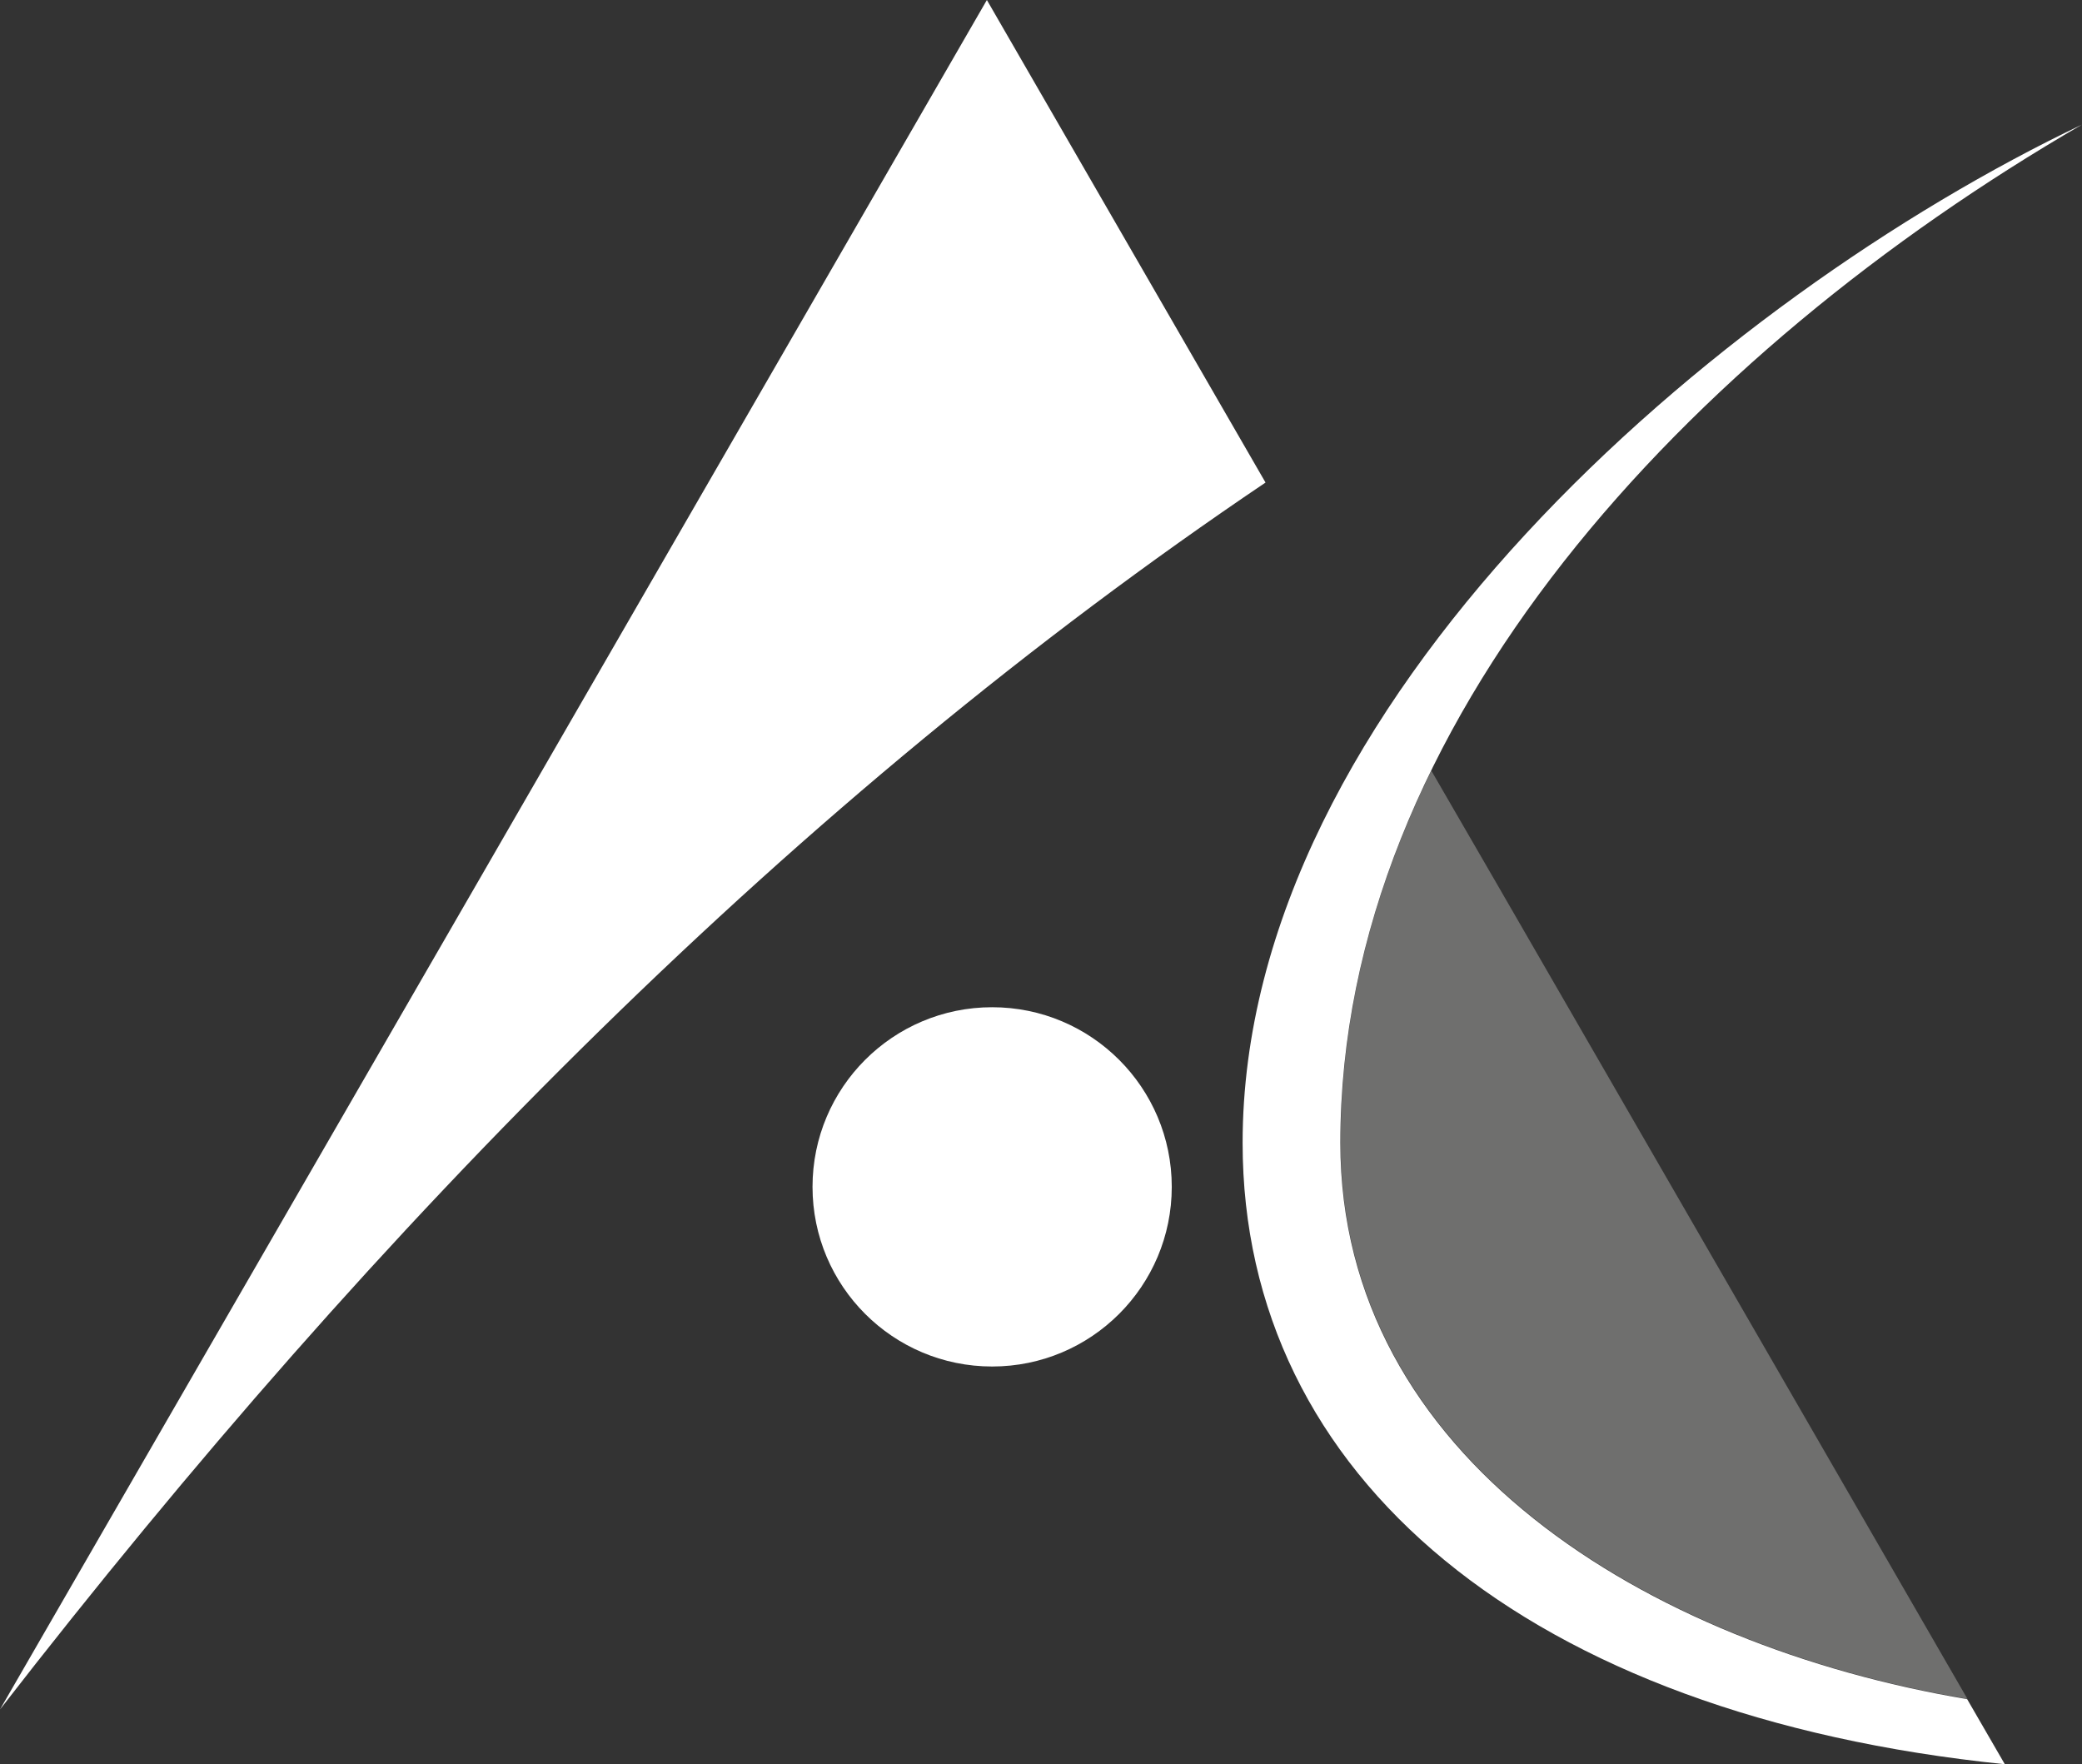
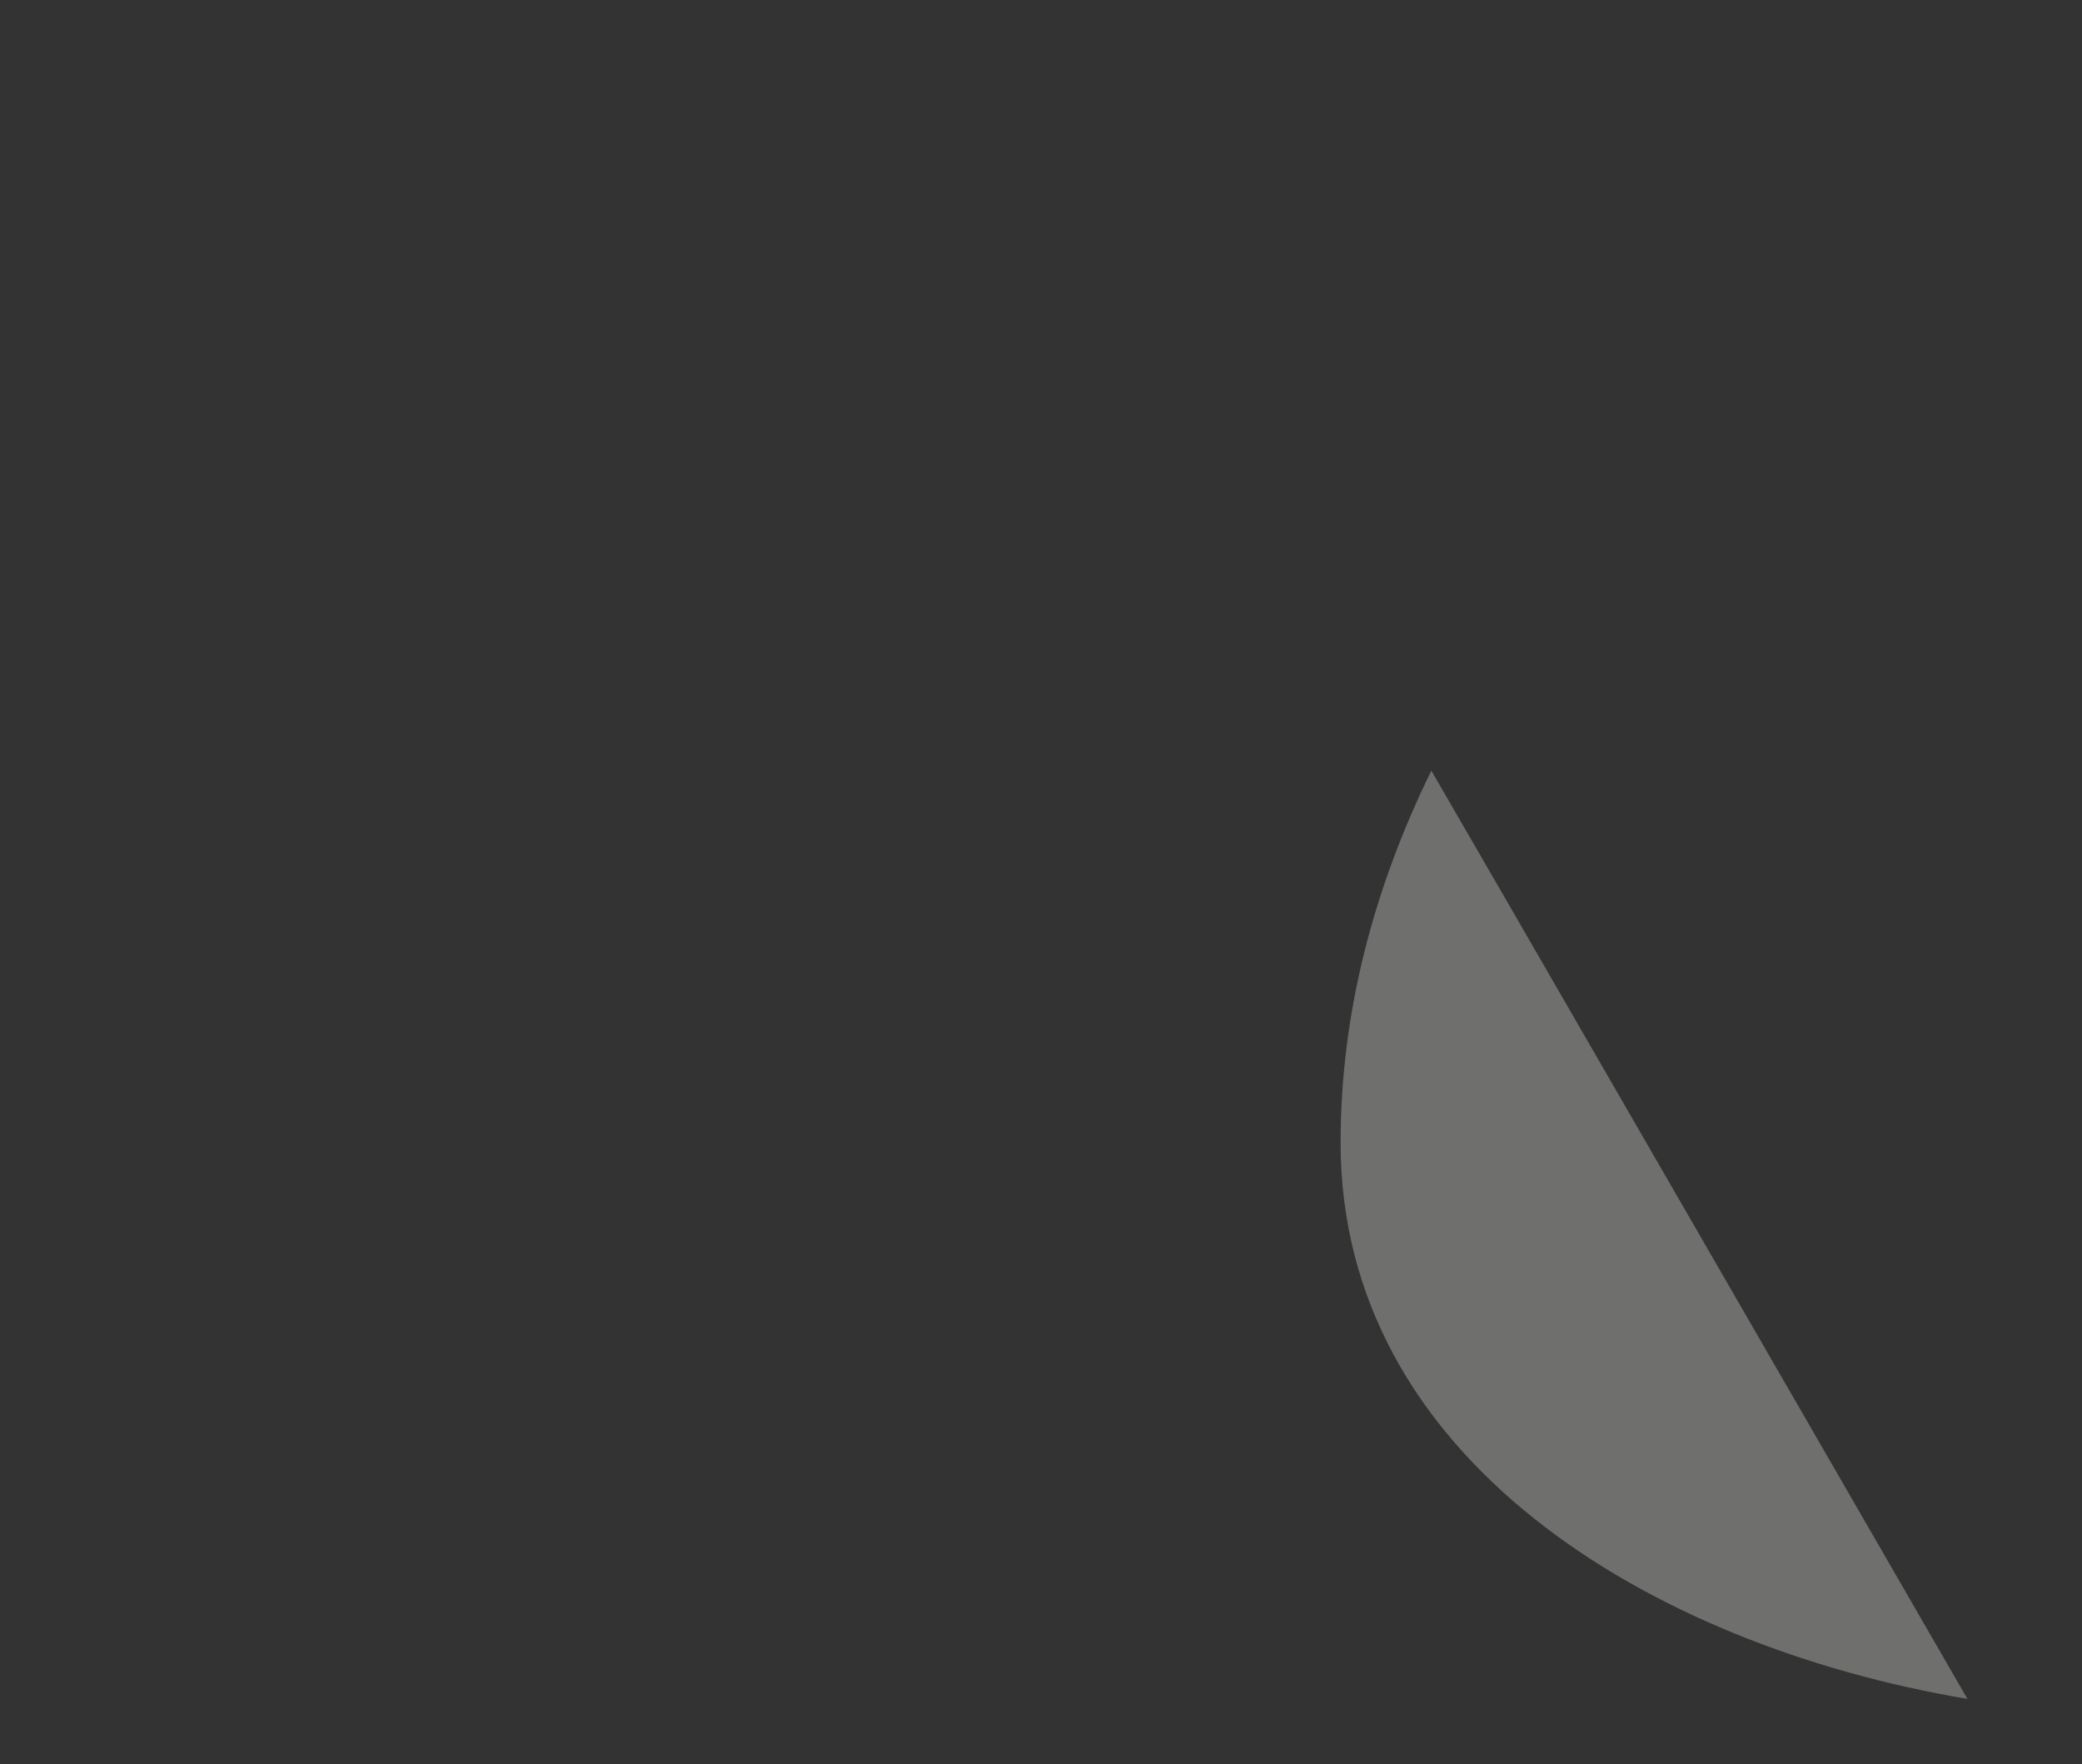
<svg xmlns="http://www.w3.org/2000/svg" id="Calque_2" data-name="Calque 2" viewBox="0 0 79.05 66.98">
  <rect x="0" y="0" width="79.05" height="66.98" fill="#333333" stroke="none" />
  <defs>
    <style>
      .cls-1 {
        fill: #6f6f6e;
      }

      .cls-1, .cls-2 {
        fill-rule: evenodd;
      }

      .cls-1, .cls-2, .cls-3 {
        stroke-width: 0px;
      }

      .cls-2, .cls-3 {
        fill: #fff;
      }
    </style>
  </defs>
  <g id="Calque_1-2" data-name="Calque 1">
    <g>
-       <path class="cls-1" d="M54.34,29.25l2.53,4.37,17.83,30.88c-12.16-2.05-23.8-9.19-23.8-21.12,0-4.92,1.26-9.67,3.45-14.13h0ZM75.38,65.7l.02.04h0l-.02-.04Z" />
-       <path class="cls-2" d="M76.12,66.98c-18.1-1.85-28.94-10.91-28.94-23.59,0-16.7,18.05-32.07,31.87-38.66-14.93,8.66-28.16,22.71-28.16,38.66,0,11.93,11.64,19.07,23.8,21.12.48.82.95,1.65,1.43,2.47Z" />
-       <circle class="cls-3" cx="37.67" cy="45.06" r="6.82" />
-       <path class="cls-2" d="M37.47,0l10.58,18.32h0C30.27,30.31,14.46,46.26,0,64.9l18.22-31.55L37.47,0h0ZM75.25,65.43l.02.04h0l-.02-.04Z" />
+       <path class="cls-1" d="M54.34,29.25l2.53,4.37,17.83,30.88c-12.16-2.05-23.8-9.19-23.8-21.12,0-4.92,1.26-9.67,3.45-14.13h0ZM75.38,65.7l.02.04h0Z" />
    </g>
  </g>
</svg>